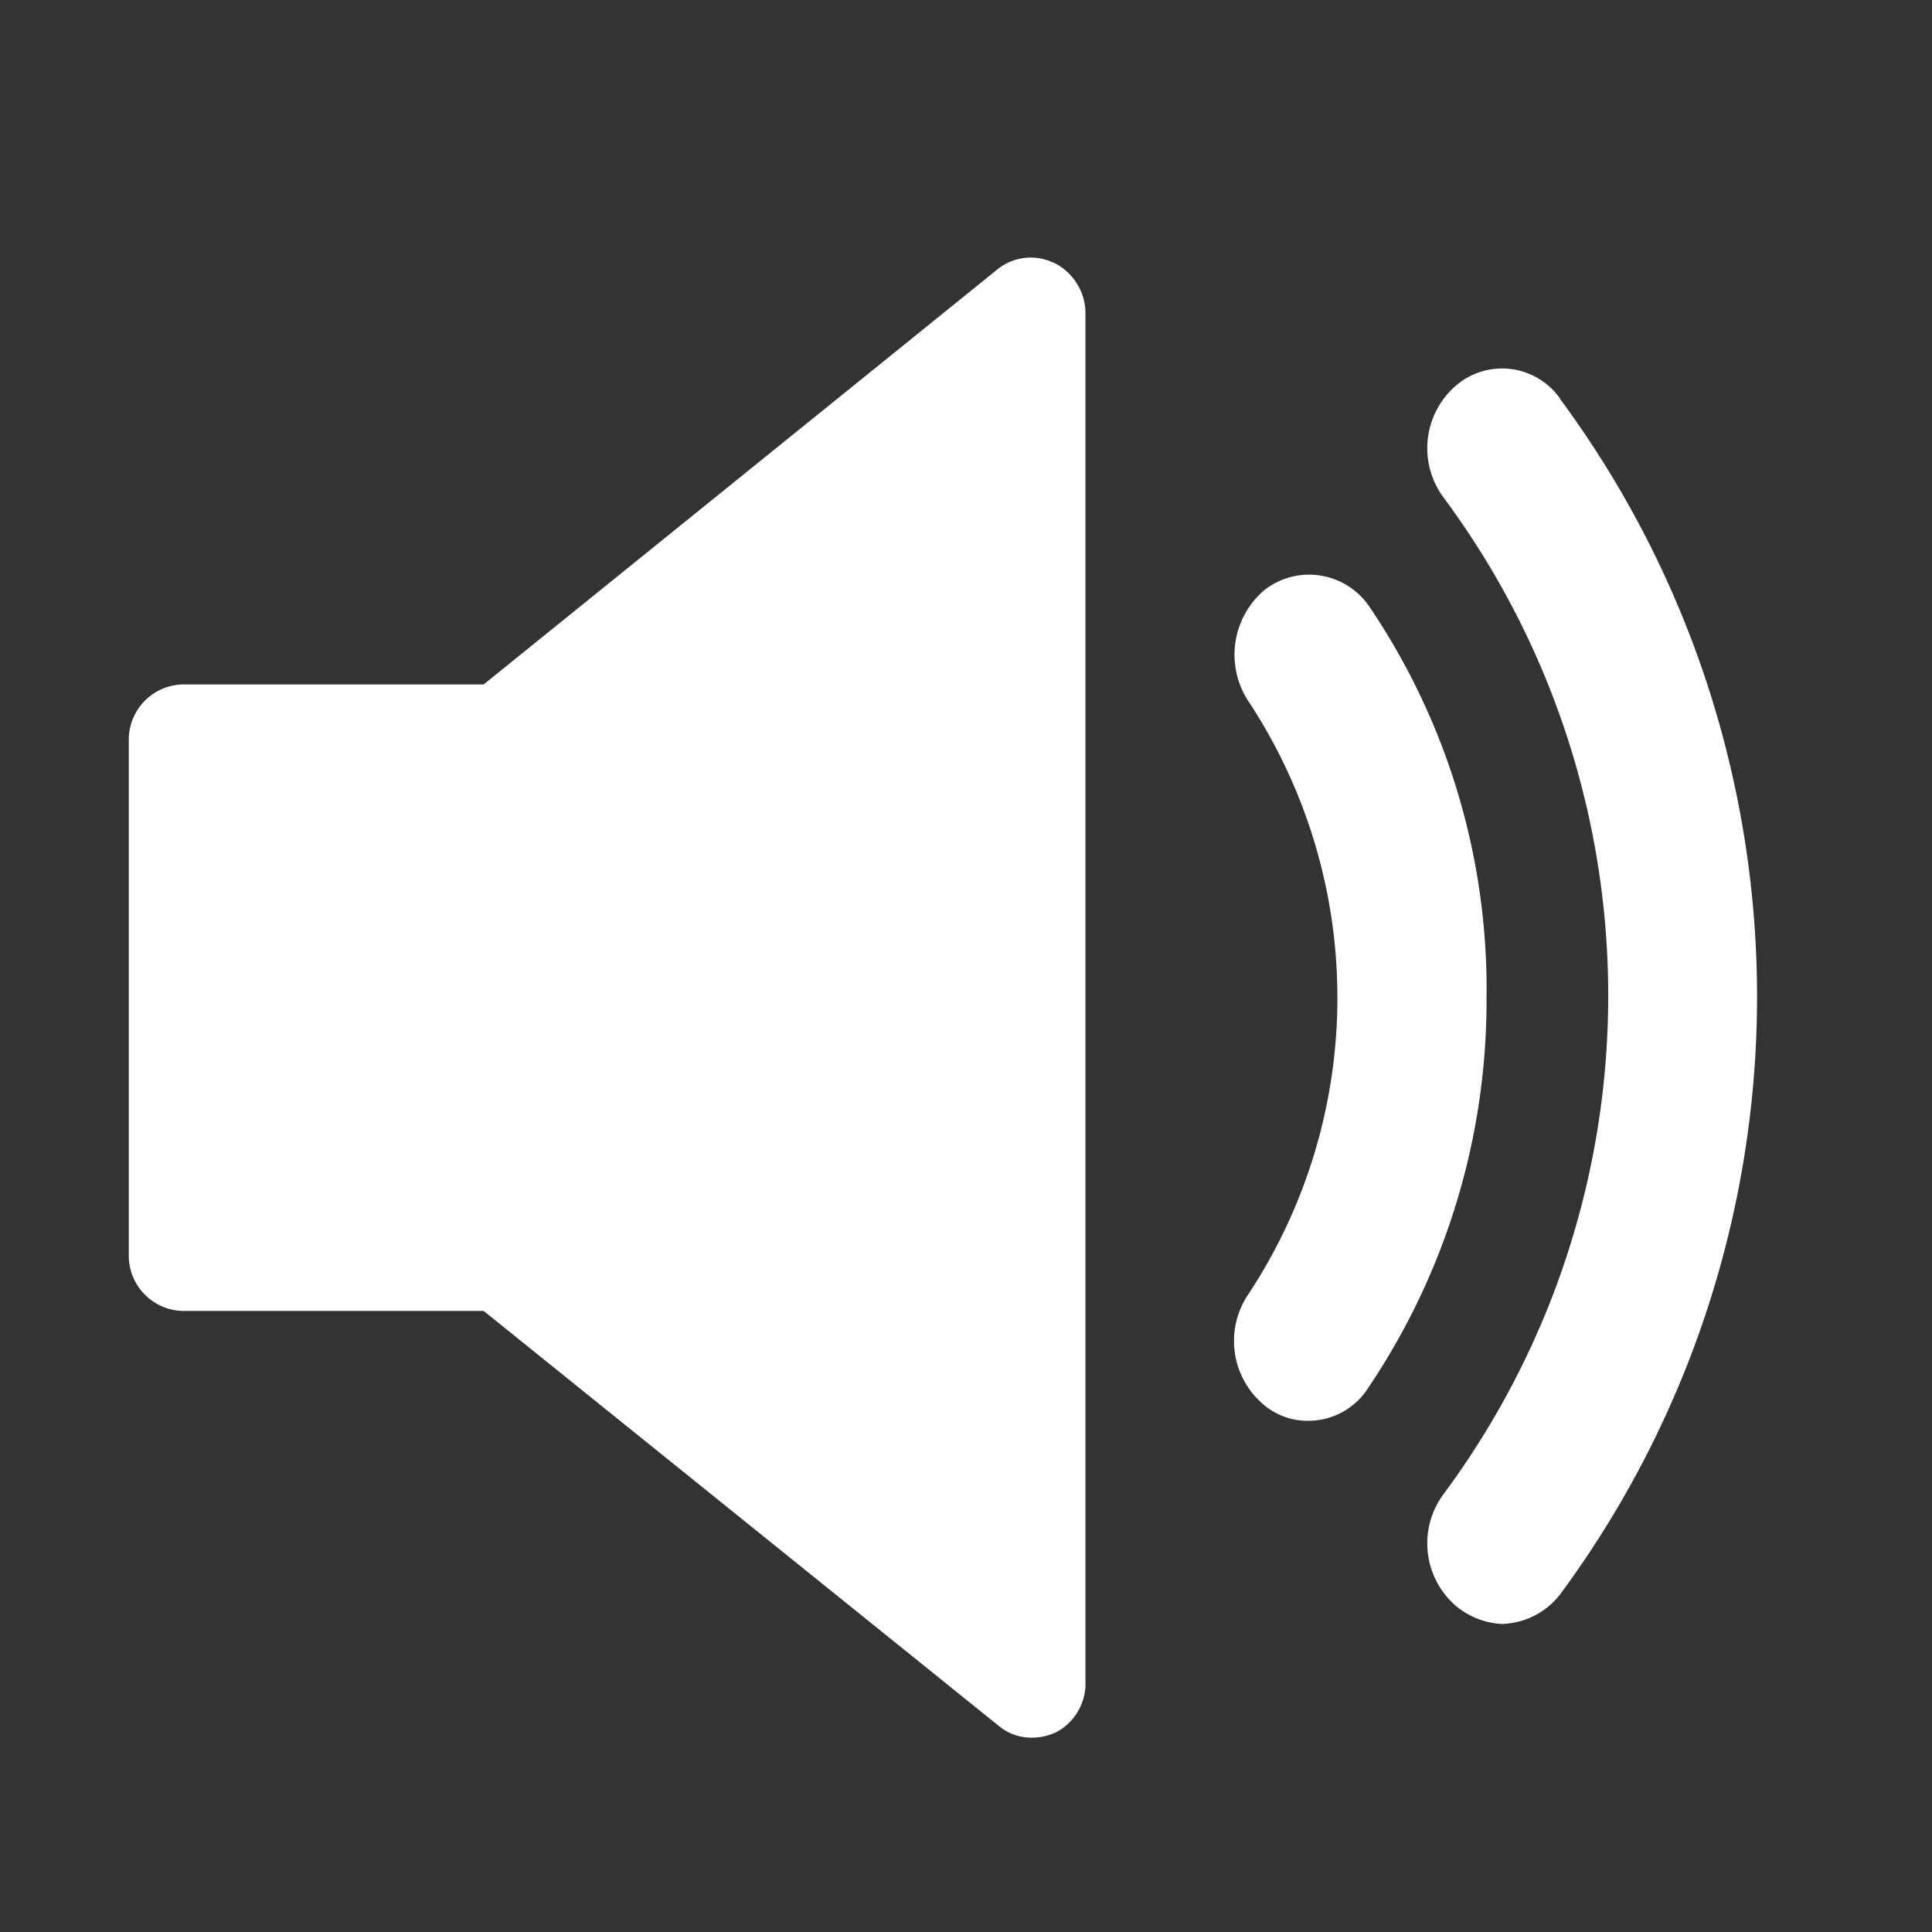
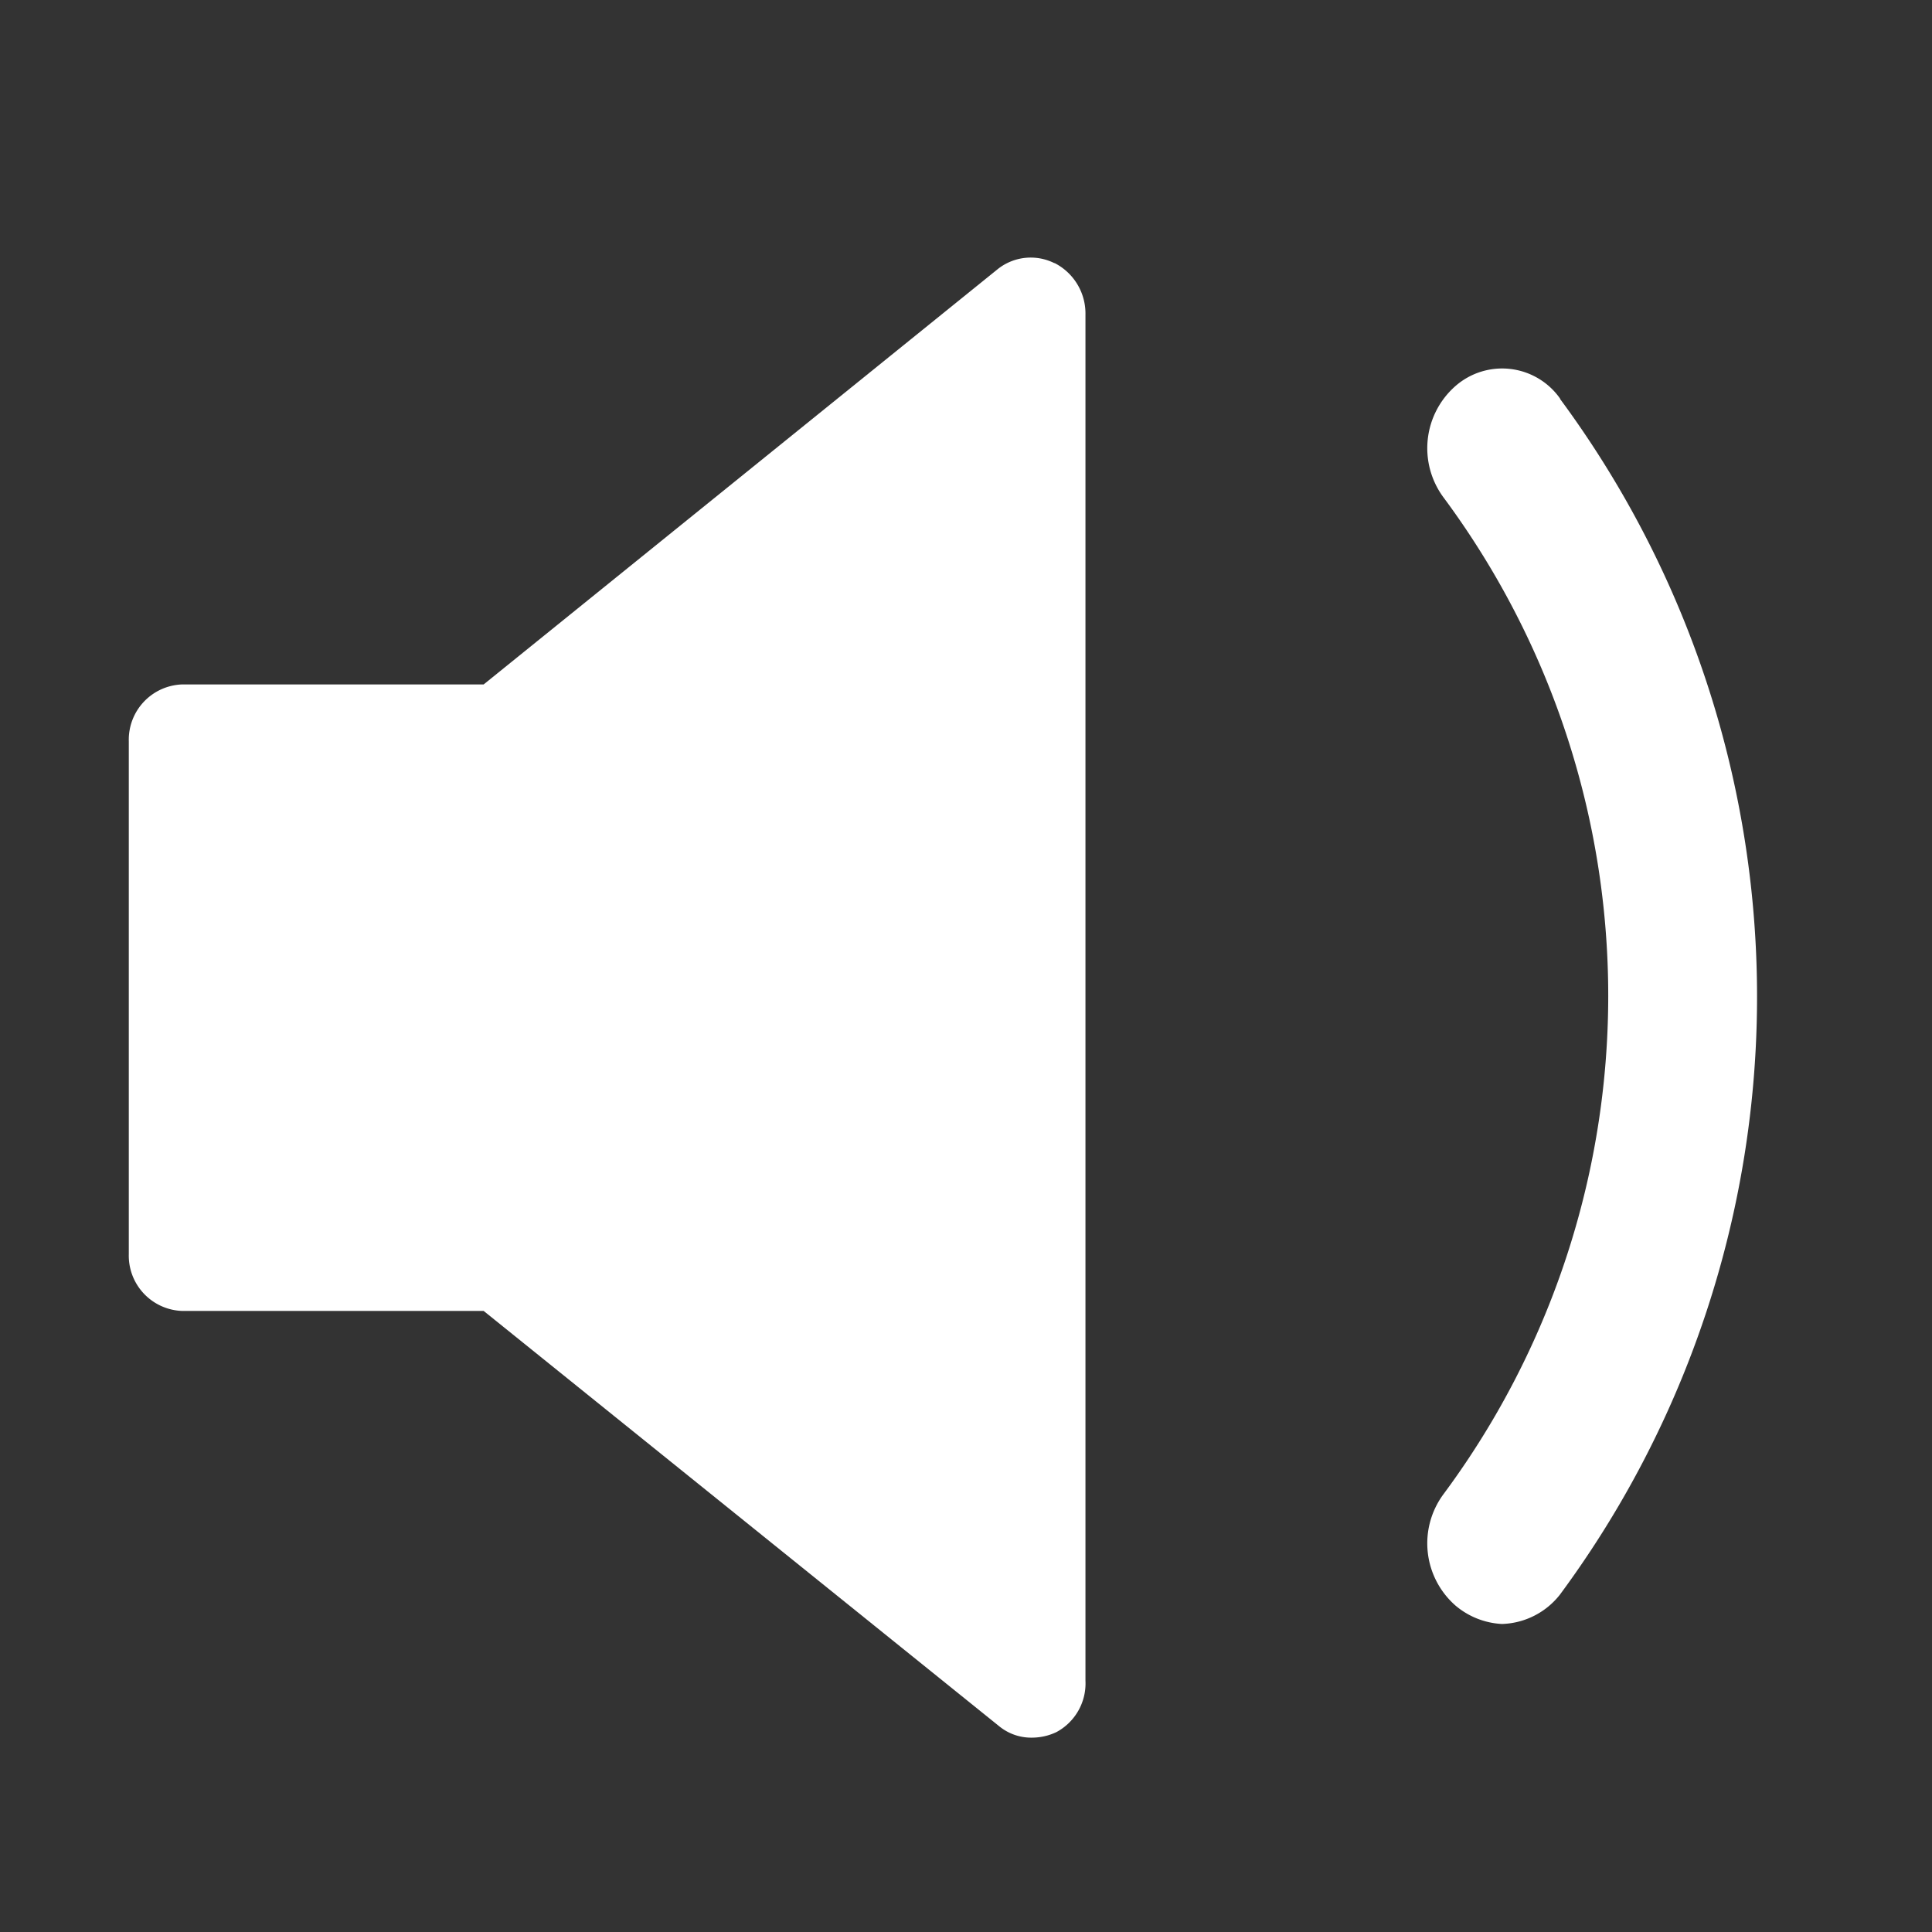
<svg xmlns="http://www.w3.org/2000/svg" width="30" height="30" viewBox="0 0 30 30">
  <rect x="0" y="0" width="30" height="30" fill="#333333" stroke="none" />
  <g id="system_acoustic_icon" transform="translate(-10148 1058)">
    <rect id="Rectangle_2379" data-name="Rectangle 2379" width="30" height="30" transform="translate(10148 -1058)" fill="none" />
    <g id="Group_3240" data-name="Group 3240" transform="translate(10150 -1054.001)">
-       <path id="Path_9996" data-name="Path 9996" d="M69.082,27.411a1.13,1.13,0,0,0-1.624-.284,1.316,1.316,0,0,0-.266,1.735,8.359,8.359,0,0,1,0,9.214,1.293,1.293,0,0,0,.266,1.735,1.048,1.048,0,0,0,.665.228,1.1,1.1,0,0,0,.932-.512,10.753,10.753,0,0,0,1.837-6.057,10.592,10.592,0,0,0-1.81-6.059Z" transform="translate(-49.809 -21.976)" fill="#fff" />
      <path id="Path_9997" data-name="Path 9997" d="M80.311,16.117a1.1,1.1,0,0,0-1.624-.2,1.284,1.284,0,0,0-.186,1.735,12.985,12.985,0,0,1,0,15.471,1.284,1.284,0,0,0,.186,1.735,1.212,1.212,0,0,0,.719.284,1.189,1.189,0,0,0,.9-.455,15.613,15.613,0,0,0,0-18.571Z" transform="translate(-58.084 -13.924)" fill="#fff" />
      <path id="Path_9998" data-name="Path 9998" d="M16.874,9.676A.823.823,0,0,0,16,9.762L8.01,16.217H3.325A.859.859,0,0,0,2.5,17.1v7.963a.859.859,0,0,0,.825.882H8.01L16.023,32.4a.784.784,0,0,0,.506.171.889.889,0,0,0,.373-.085.858.858,0,0,0,.453-.8V10.473a.88.88,0,0,0-.481-.8Z" transform="translate(-2.5 -9.588)" fill="#fff" />
    </g>
  </g>
</svg>